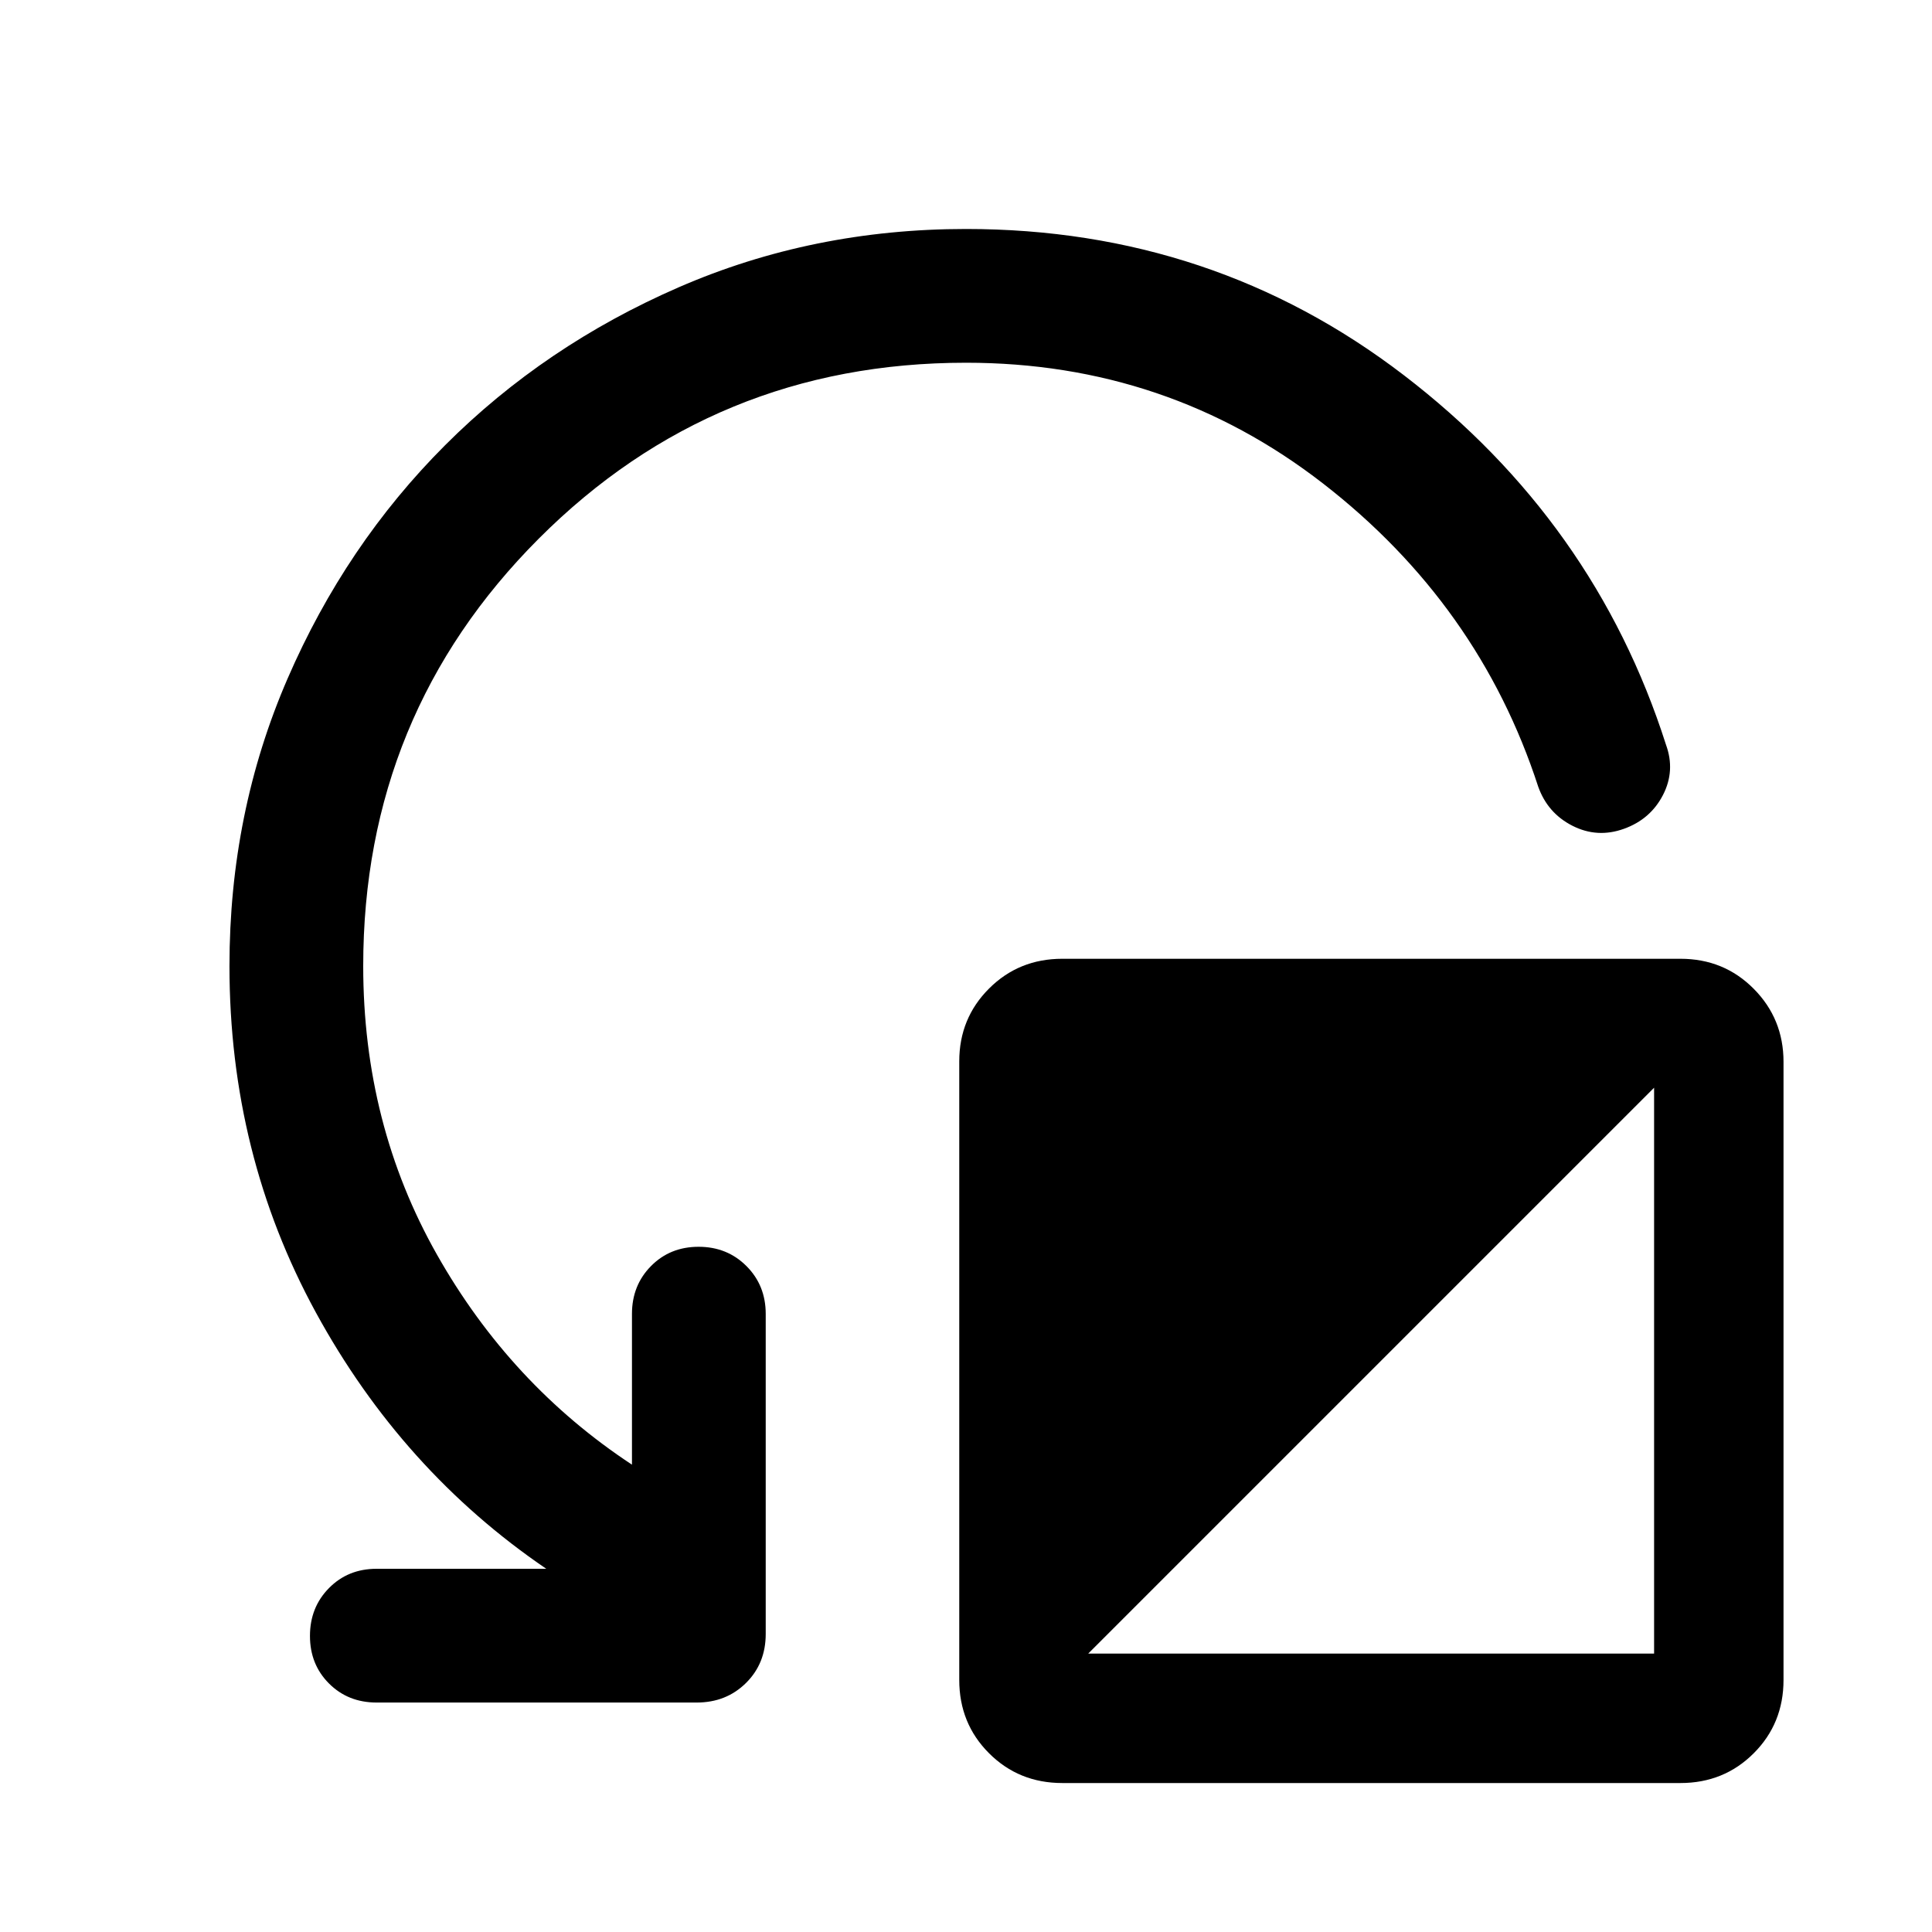
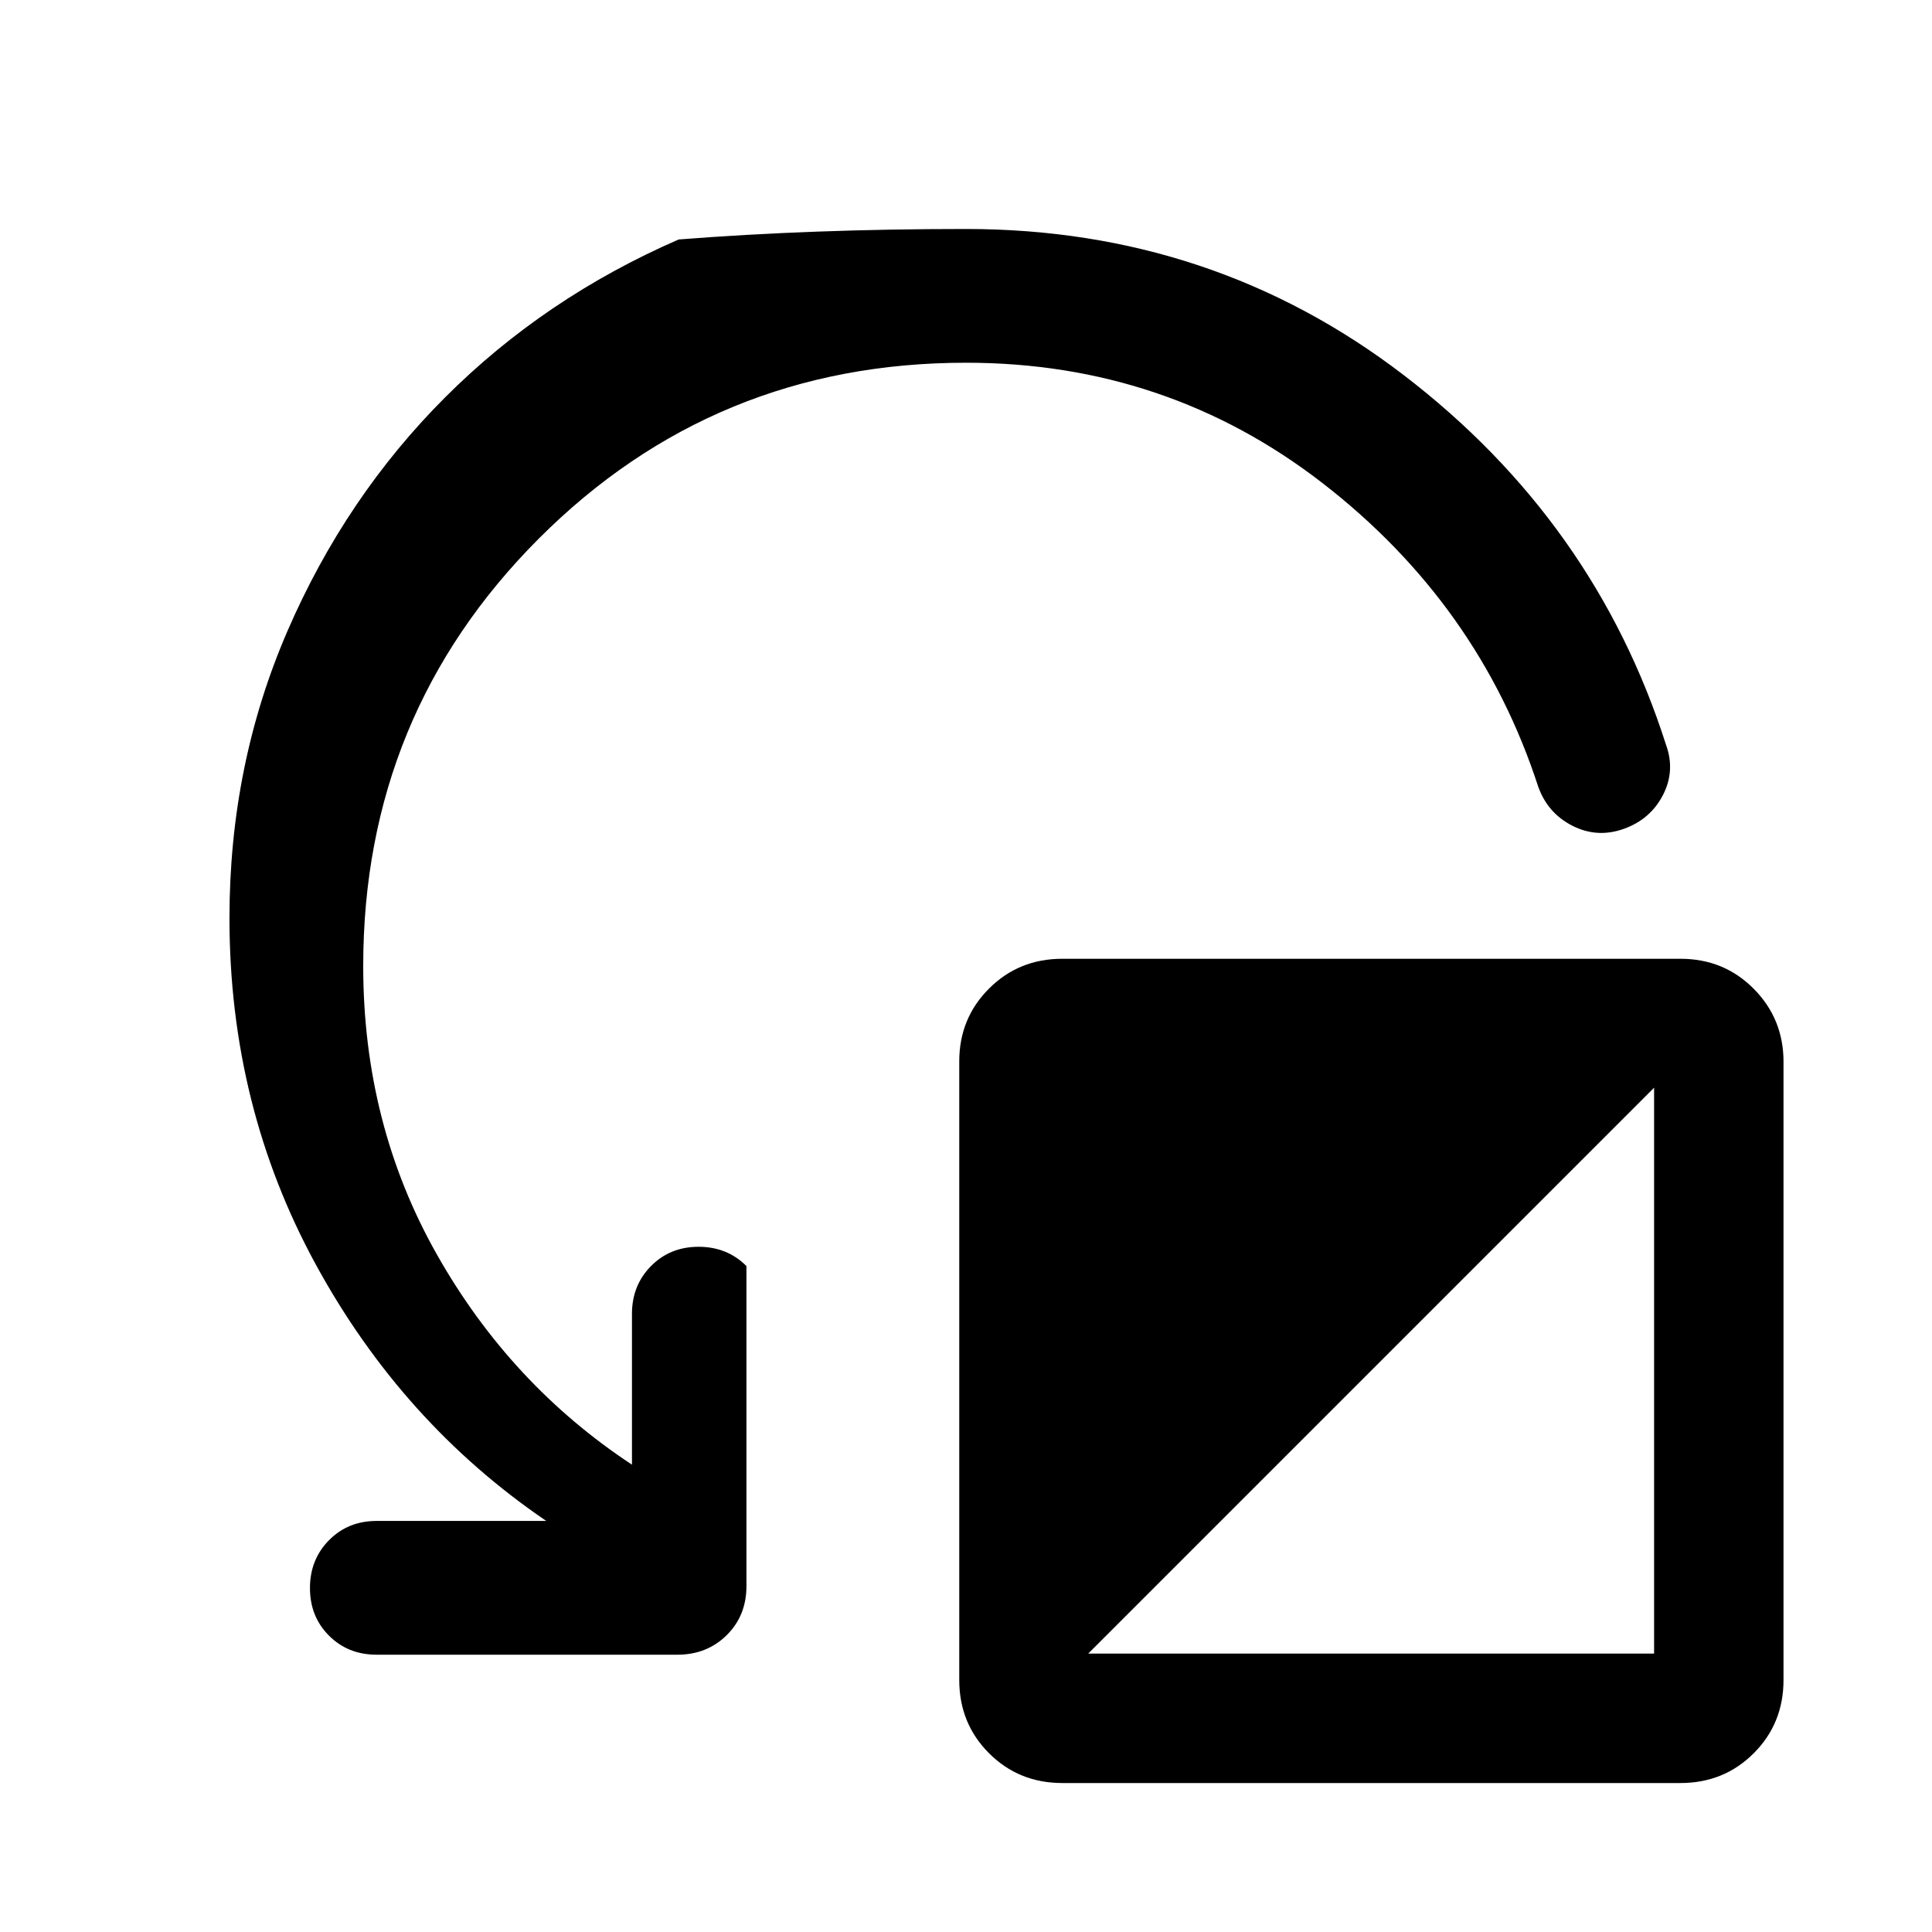
<svg xmlns="http://www.w3.org/2000/svg" width="48" height="48" viewBox="0 -960 960 960">
-   <path d="M886.22-432.37v307.13q0 21.63-14.8 36.42-14.79 14.8-36.42 14.8H527.87q-21.63 0-36.42-14.8-14.8-14.79-14.8-36.42v-307.37q0-21.39 14.8-36.18 14.79-14.8 36.42-14.8H835q21.63 0 36.42 14.92 14.8 14.91 14.8 36.3Zm-345.5 294.04h281.19v-281.19L540.72-138.33ZM480-779.76q-125 0-212.26 87.38Q180.48-605 180.48-480q0 78.61 36.59 143.32 36.58 64.7 96.95 104.46v-74.91q0-14.2 9.46-23.77 9.45-9.58 23.65-9.58t23.77 9.58q9.58 9.57 9.58 23.77v159.04q0 14.68-9.82 24.37-9.81 9.7-24.49 9.7H187.13q-14.2 0-23.65-9.46-9.46-9.45-9.46-23.65t9.46-23.77q9.45-9.58 23.65-9.58h84.3q-71.56-48.72-114.48-127.36-42.93-78.64-42.93-172.16 0-76.2 28.86-142.77 28.86-66.58 78.32-116.03 49.45-49.46 116.03-78.44Q403.8-846.22 480-846.22q122.72 0 217.55 72.64 94.84 72.65 130.28 183.65 4.71 12.95-1.53 25.01-6.23 12.05-19.43 16.77-13.2 4.72-25.51-1.52-12.32-6.24-17.03-19.44-29.48-90.56-106.88-150.61-77.41-60.04-177.45-60.04Z" />
+   <path d="M886.22-432.37v307.13q0 21.63-14.8 36.42-14.79 14.8-36.42 14.8H527.87q-21.63 0-36.42-14.8-14.8-14.79-14.8-36.42v-307.37q0-21.39 14.8-36.18 14.79-14.8 36.42-14.8H835q21.63 0 36.42 14.92 14.8 14.91 14.8 36.3Zm-345.5 294.04h281.19v-281.19L540.72-138.33ZM480-779.76q-125 0-212.26 87.38Q180.48-605 180.48-480q0 78.61 36.59 143.32 36.58 64.7 96.95 104.46v-74.91q0-14.2 9.46-23.77 9.45-9.58 23.65-9.58t23.77 9.58v159.04q0 14.68-9.82 24.37-9.81 9.7-24.49 9.7H187.13q-14.2 0-23.65-9.46-9.46-9.45-9.46-23.65t9.46-23.77q9.45-9.58 23.65-9.58h84.3q-71.56-48.72-114.48-127.36-42.93-78.64-42.93-172.16 0-76.2 28.86-142.77 28.86-66.58 78.32-116.03 49.45-49.46 116.03-78.44Q403.8-846.22 480-846.22q122.72 0 217.55 72.64 94.84 72.65 130.28 183.65 4.71 12.95-1.53 25.01-6.23 12.05-19.43 16.77-13.2 4.72-25.51-1.52-12.32-6.24-17.03-19.44-29.48-90.56-106.88-150.61-77.41-60.04-177.45-60.04Z" />
</svg>